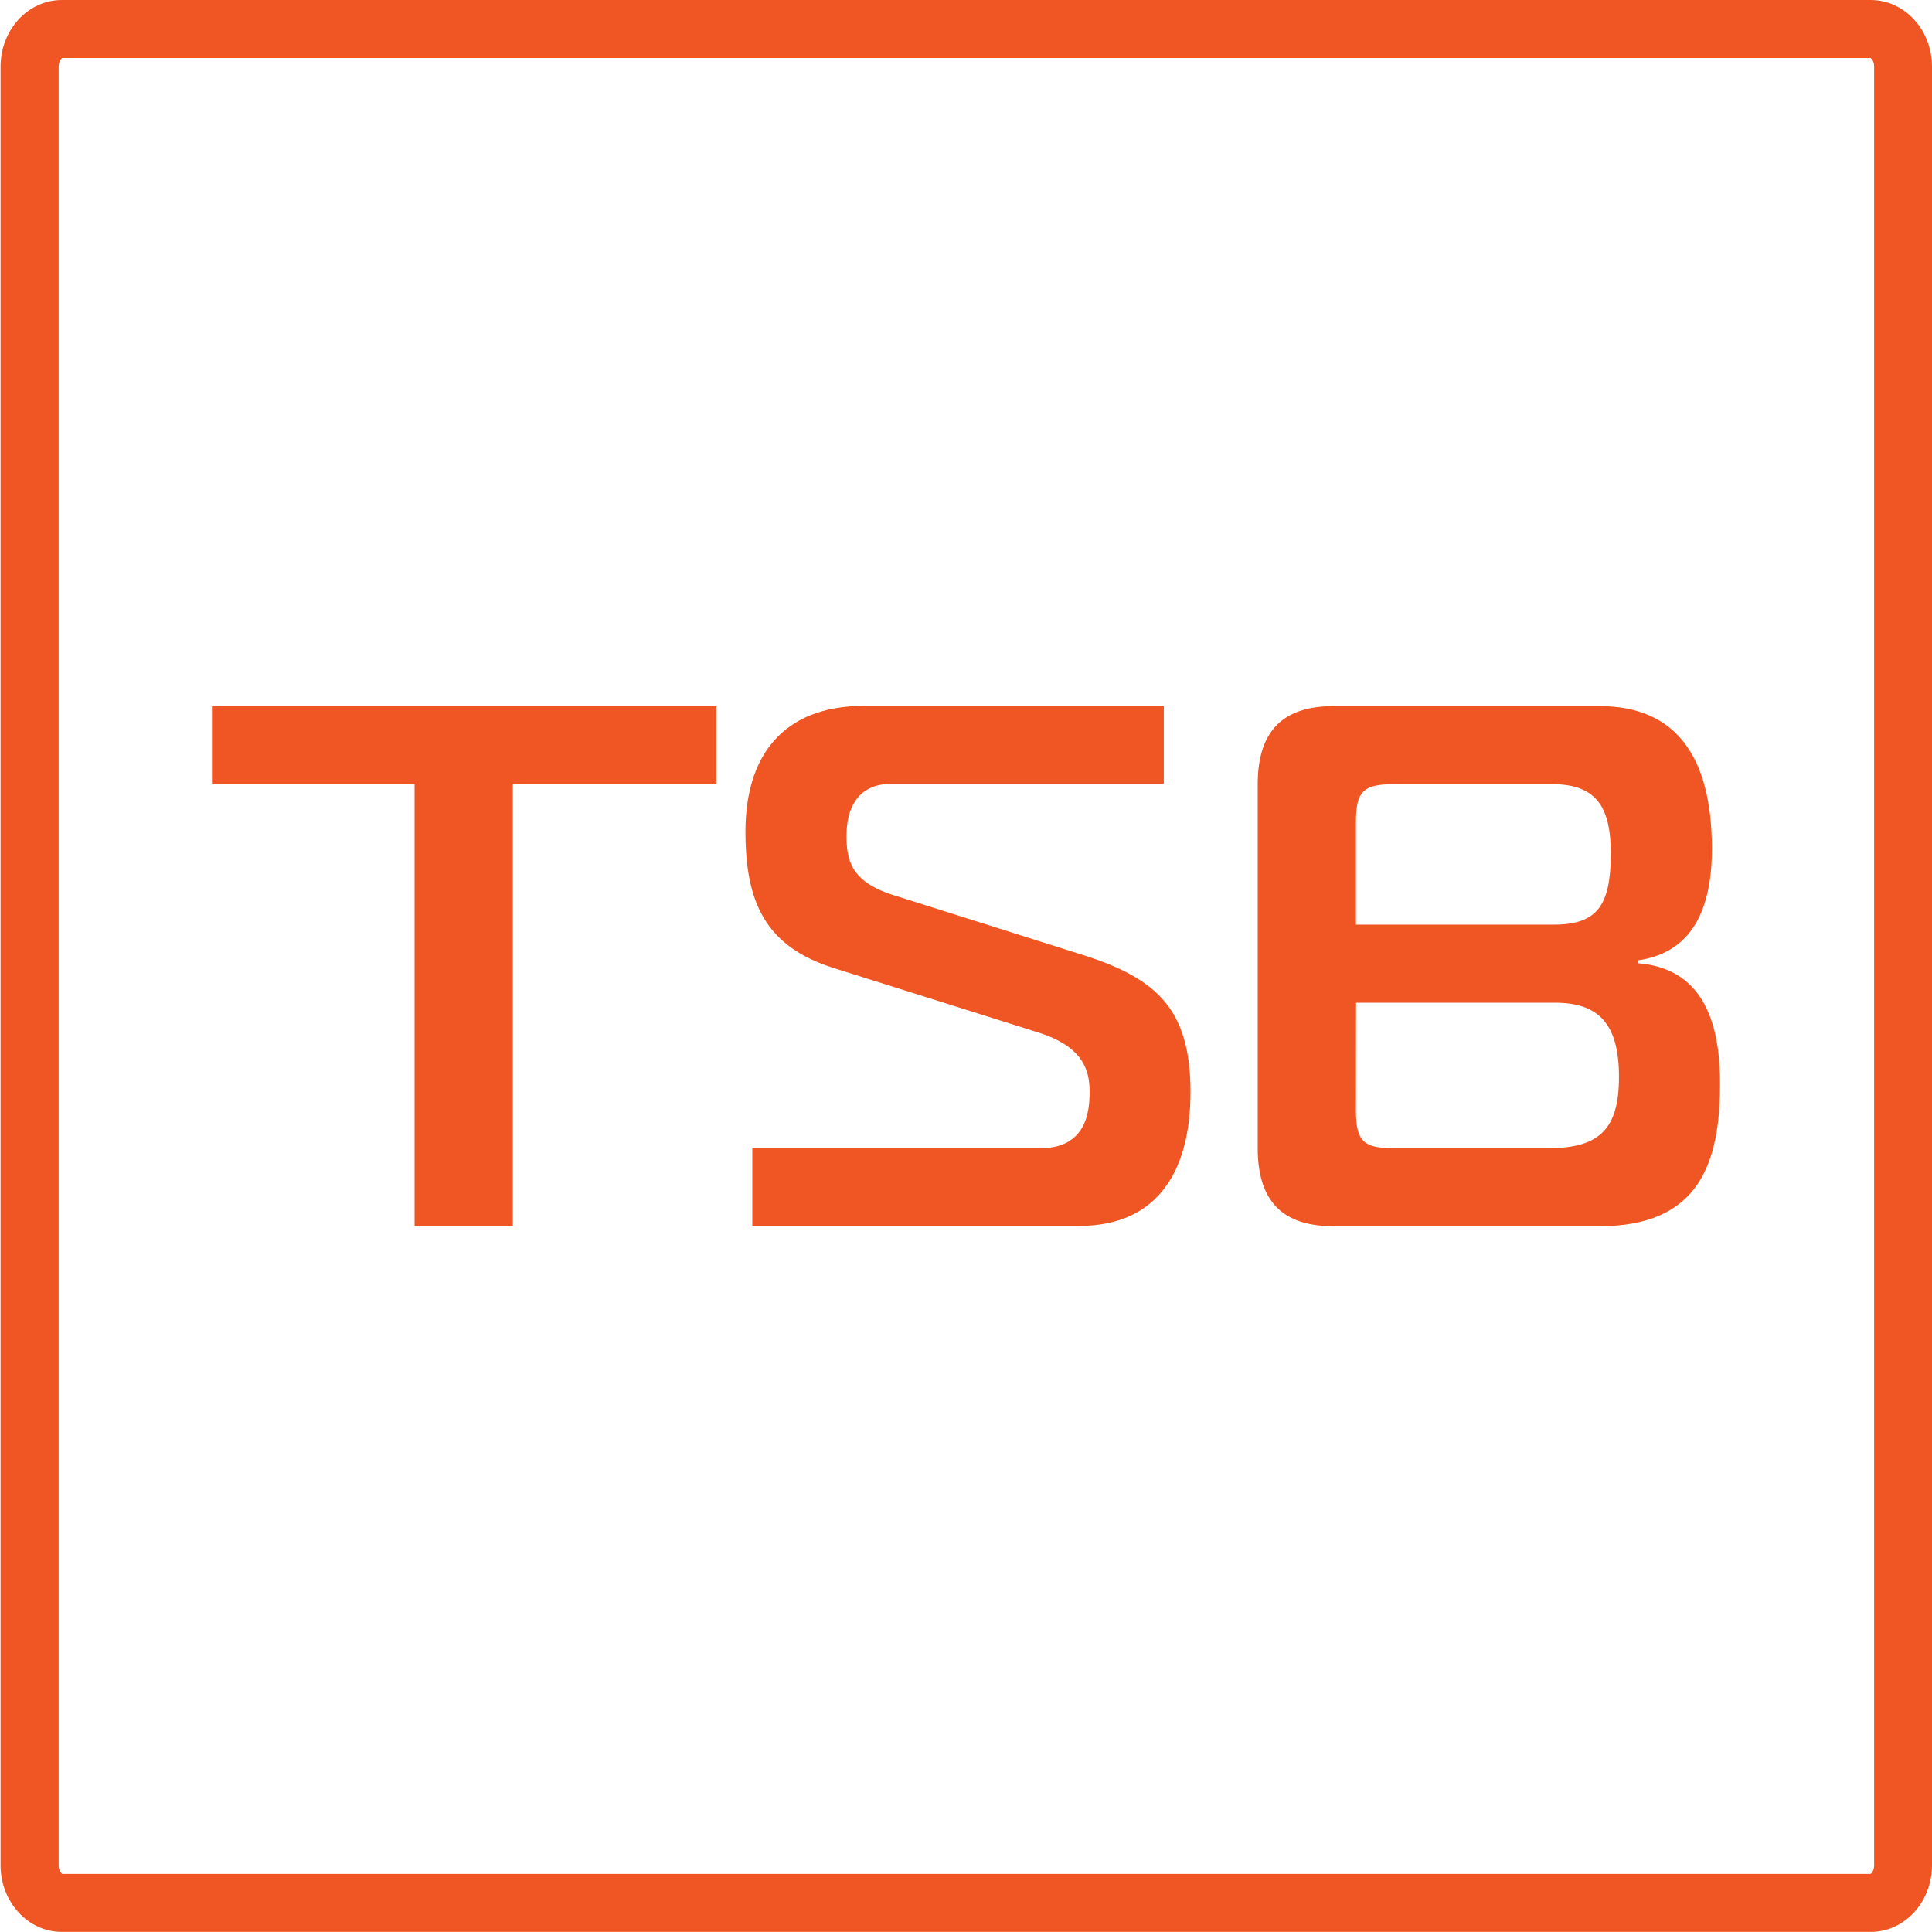
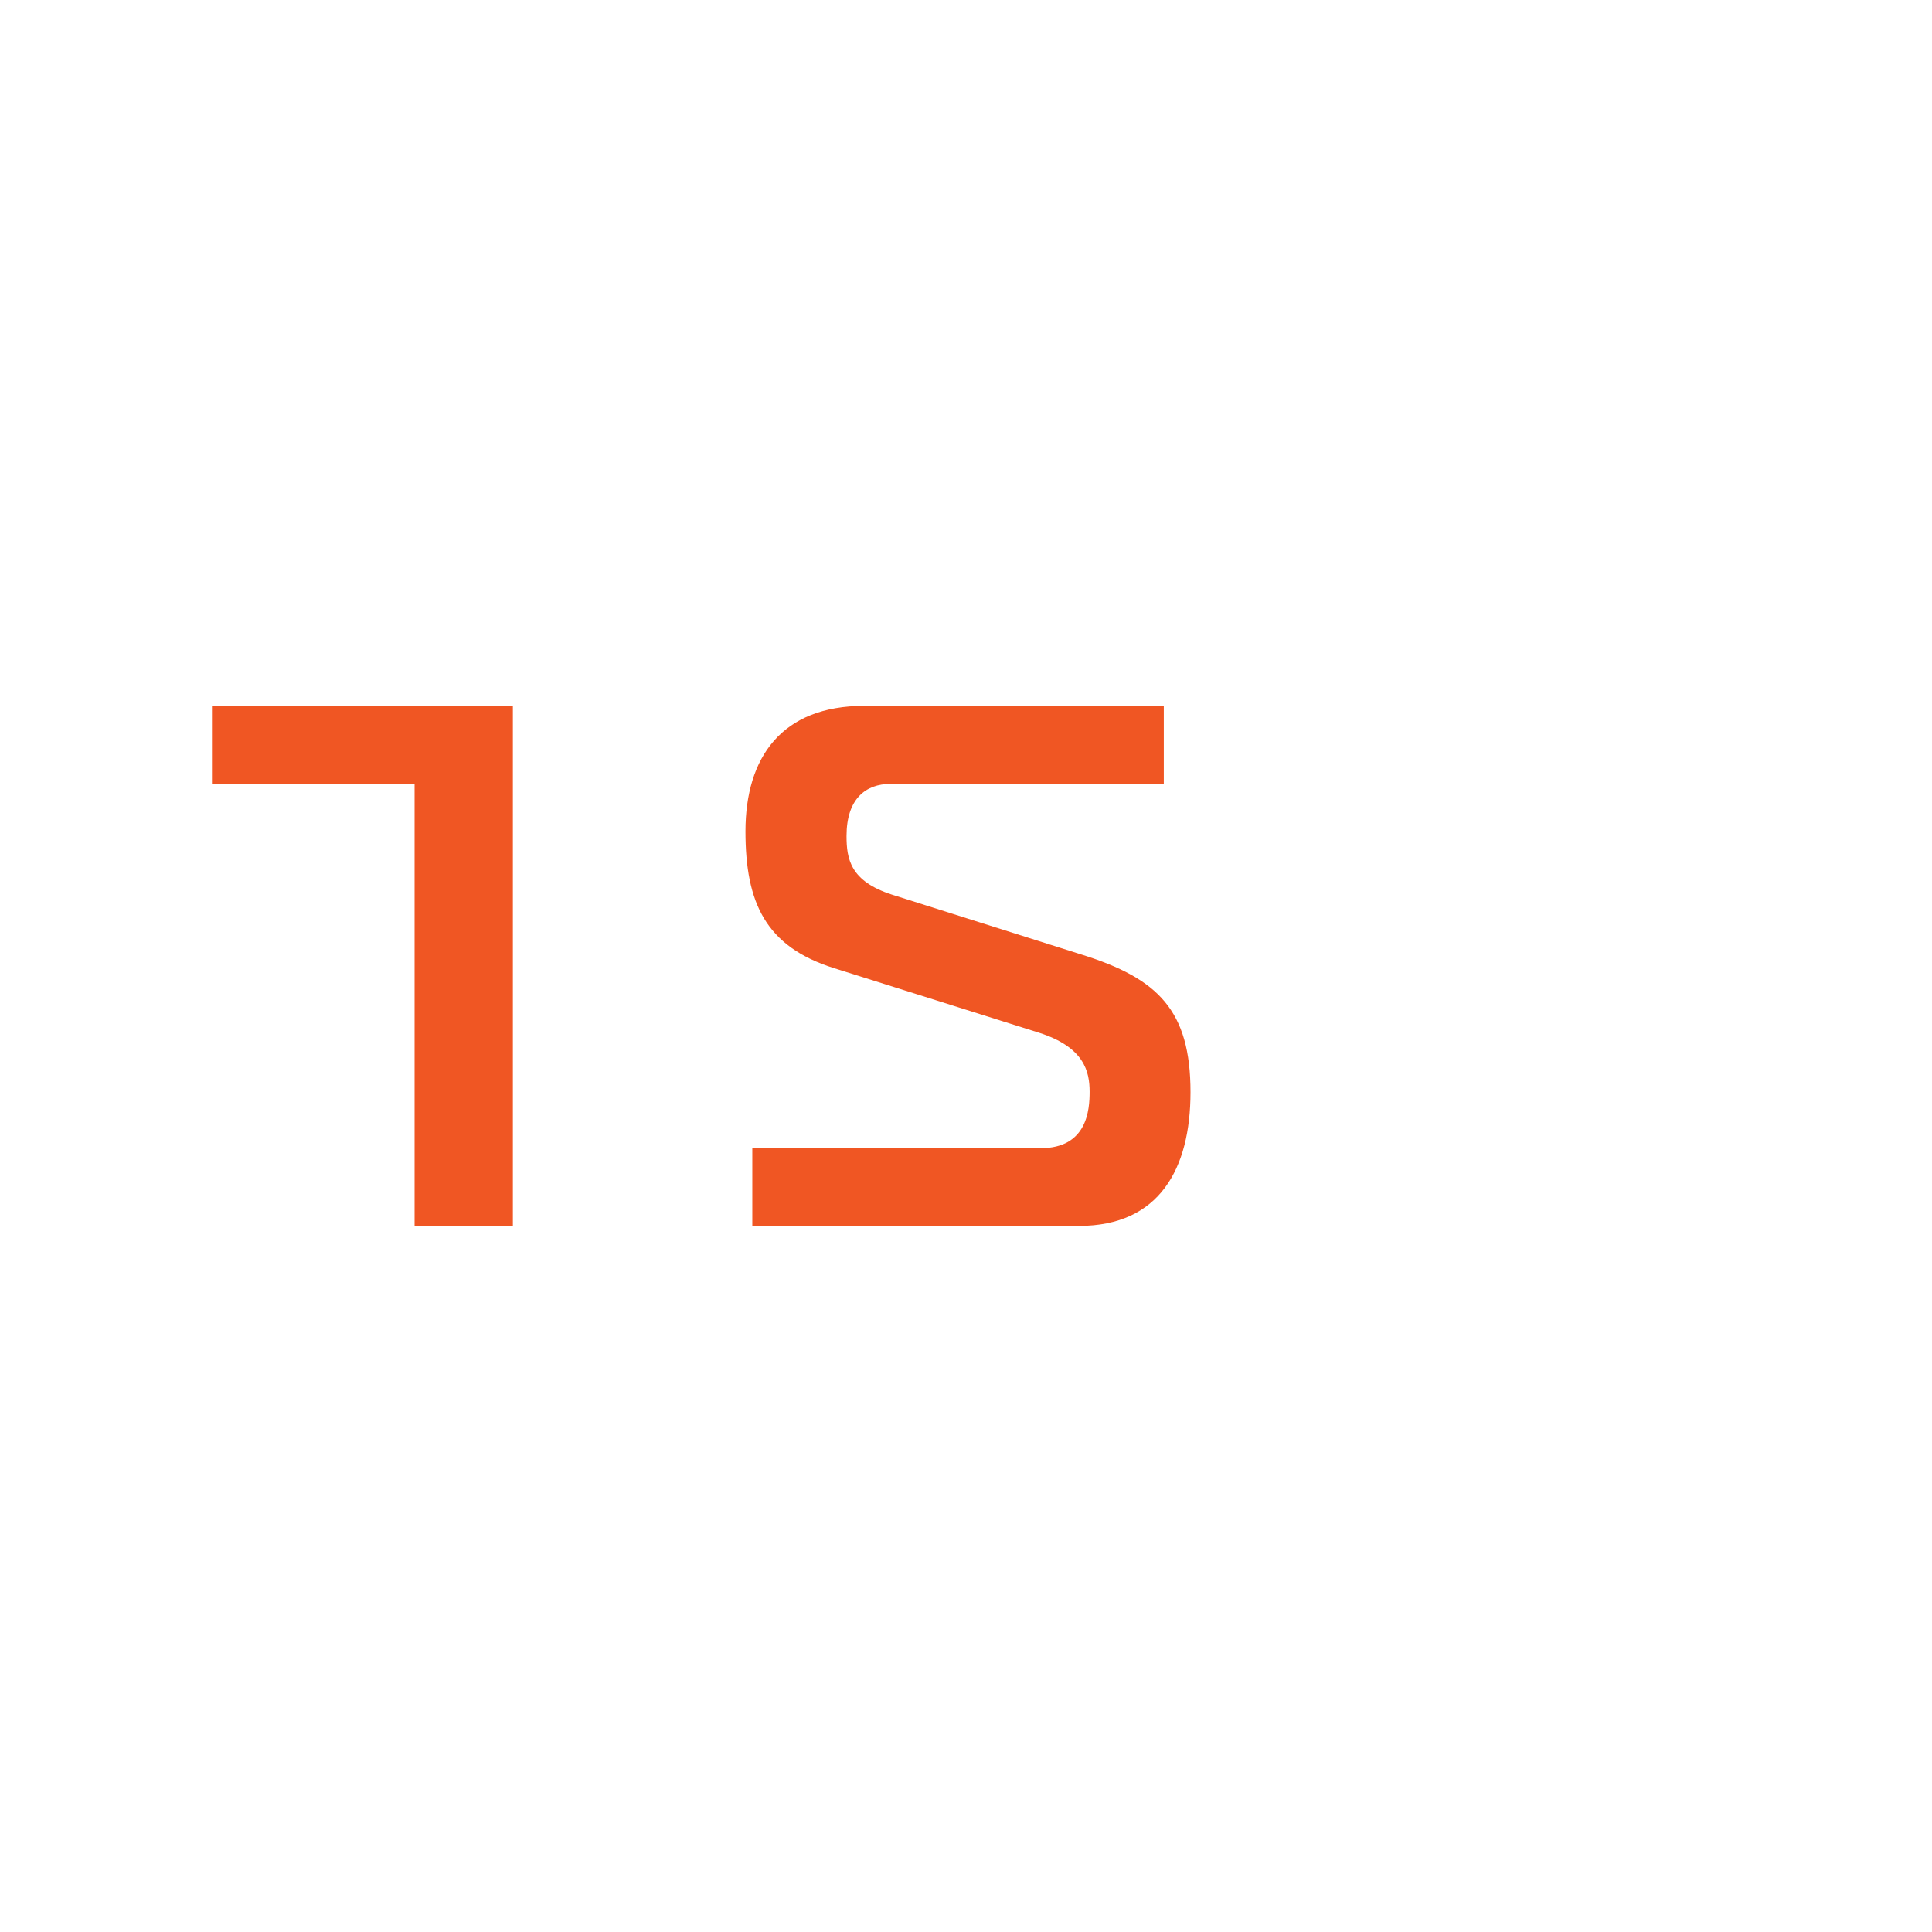
<svg xmlns="http://www.w3.org/2000/svg" id="Layer_1" data-name="Layer 1" viewBox="0 0 1000 1000">
  <defs>
    <style>.cls-1{fill:#f05623;}</style>
  </defs>
-   <path class="cls-1" d="M32.2,30h0m936,0c.54.3,1.85,1.79,1.85,4.48v931c0,2.69-1.31,4.18-1.85,4.48h-936c-.54-.3-1.84-1.79-1.84-4.48v-931c0-2.69,1.3-4.18,1.84-4.48h936m.11-30H32C14.49,0,.29,15.44.29,34.48v931c0,19,14.2,34.48,31.73,34.48H968.26c17.53,0,31.74-15.44,31.74-34.48v-931C1000,15.44,985.79,0,968.26,0Z" />
  <g id="Group_93" data-name="Group 93">
    <g id="TIS">
-       <path class="cls-1" d="M214.59,634.68V405.91H109.71V365.49H370.82v40.42H265.46V634.68Z" />
+       <path class="cls-1" d="M214.59,634.68V405.91H109.71V365.49H370.82H265.46V634.68Z" />
      <path class="cls-1" d="M389.39,594.3H538.63c24.21,0,25.35-20,25.35-29.19,0-10.4-2.67-23.07-26.22-30.59L431.61,501.09c-35.36-11.14-45.76-33.87-45.76-70.75,0-38.45,18.84-65,61.53-65h155v40.42H460.84c-12.67,0-22.68,7.65-22.68,26.92,0,11.89,1.92,23.42,23.47,30.37l98.46,31.12c39.33,12.32,56.11,28.84,56.11,71.14,0,39.63-16.13,69.22-57.69,69.22H389.39Z" />
-       <path class="cls-1" d="M890.29,560.87c0,41.13-10.8,73.81-62.32,73.81H690.32c-23.08,0-39.33-9.61-39.33-40.38V405.91c0-30.59,16.17-40.42,39.33-40.42H828c38.85,0,58.08,25.39,58.08,73.85,0,28.85-8.74,53.45-38.06,57.69v1.53C879.49,501.27,890.29,525.87,890.29,560.87ZM701.85,478.59h102.3c22.69,0,29.59-10,29.59-36.93,0-23.07-6.9-35.75-30-35.75H721.08c-15.38,0-19.23,3.85-19.23,19.19Zm0,96.49c0,15.38,3.85,19.22,19.23,19.22h80.36c26.53,0,36.54-10,36.54-36.88S828,519,804.9,519h-103Z" />
    </g>
  </g>
</svg>